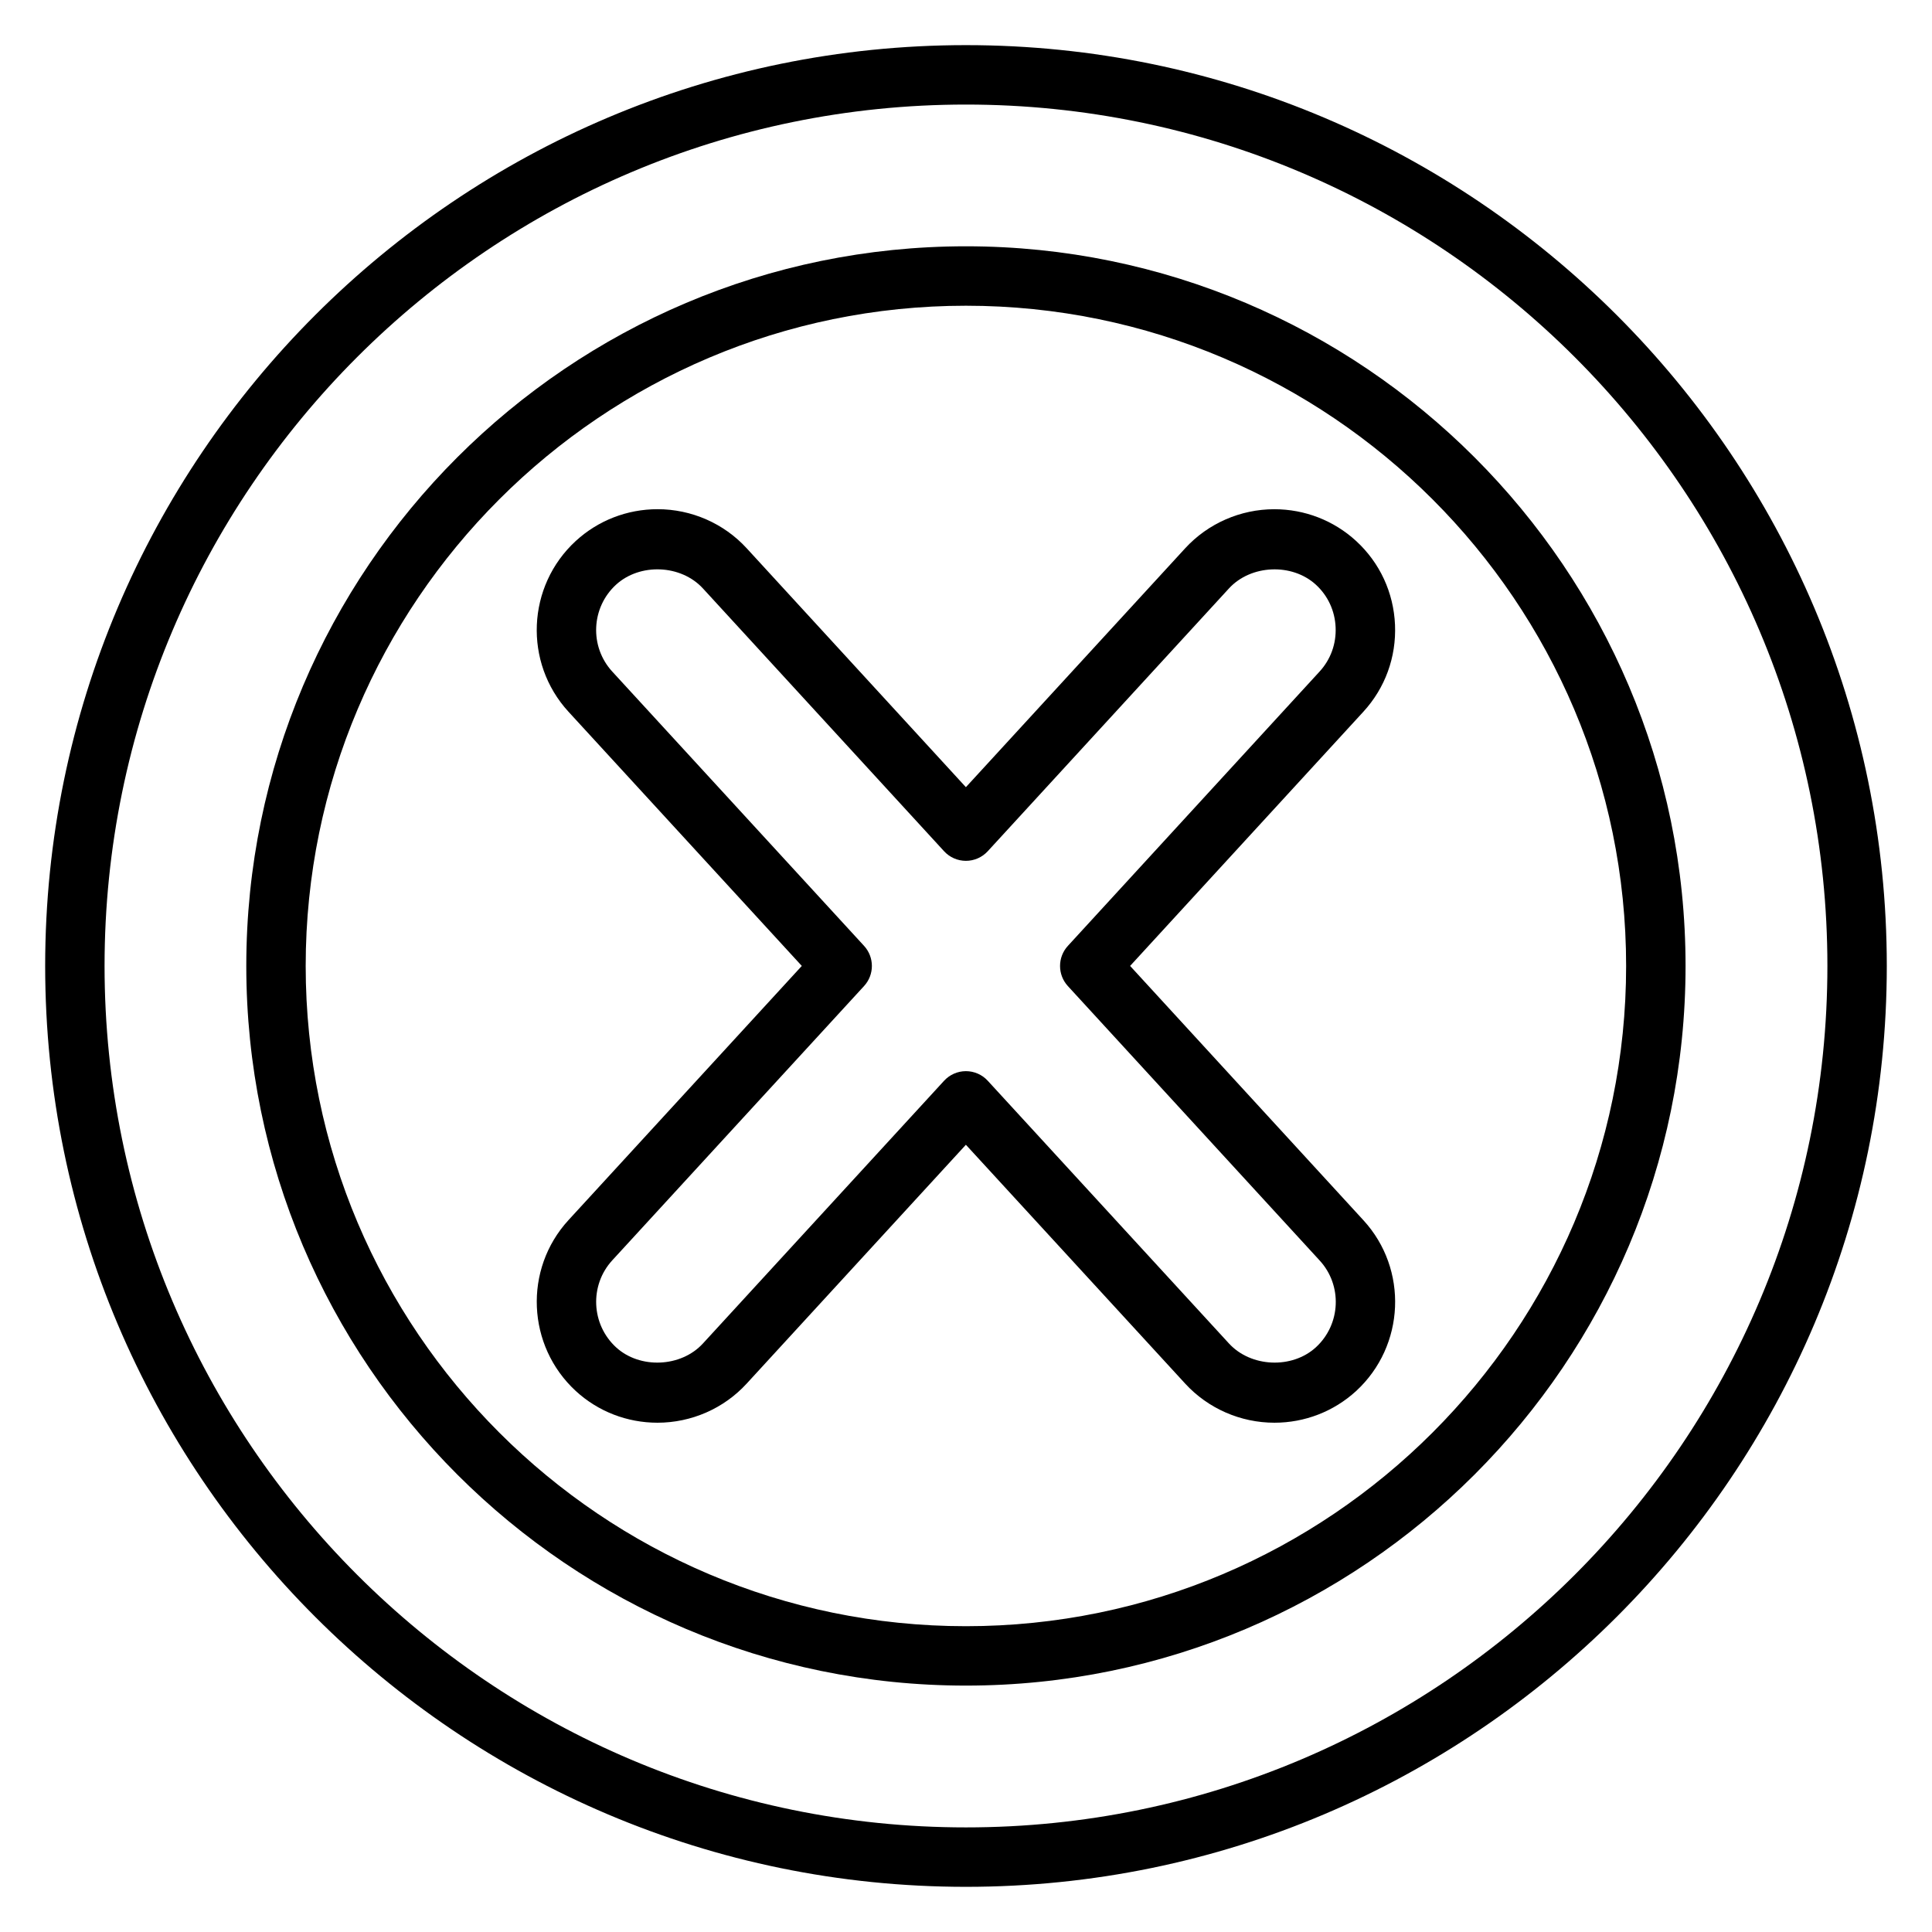
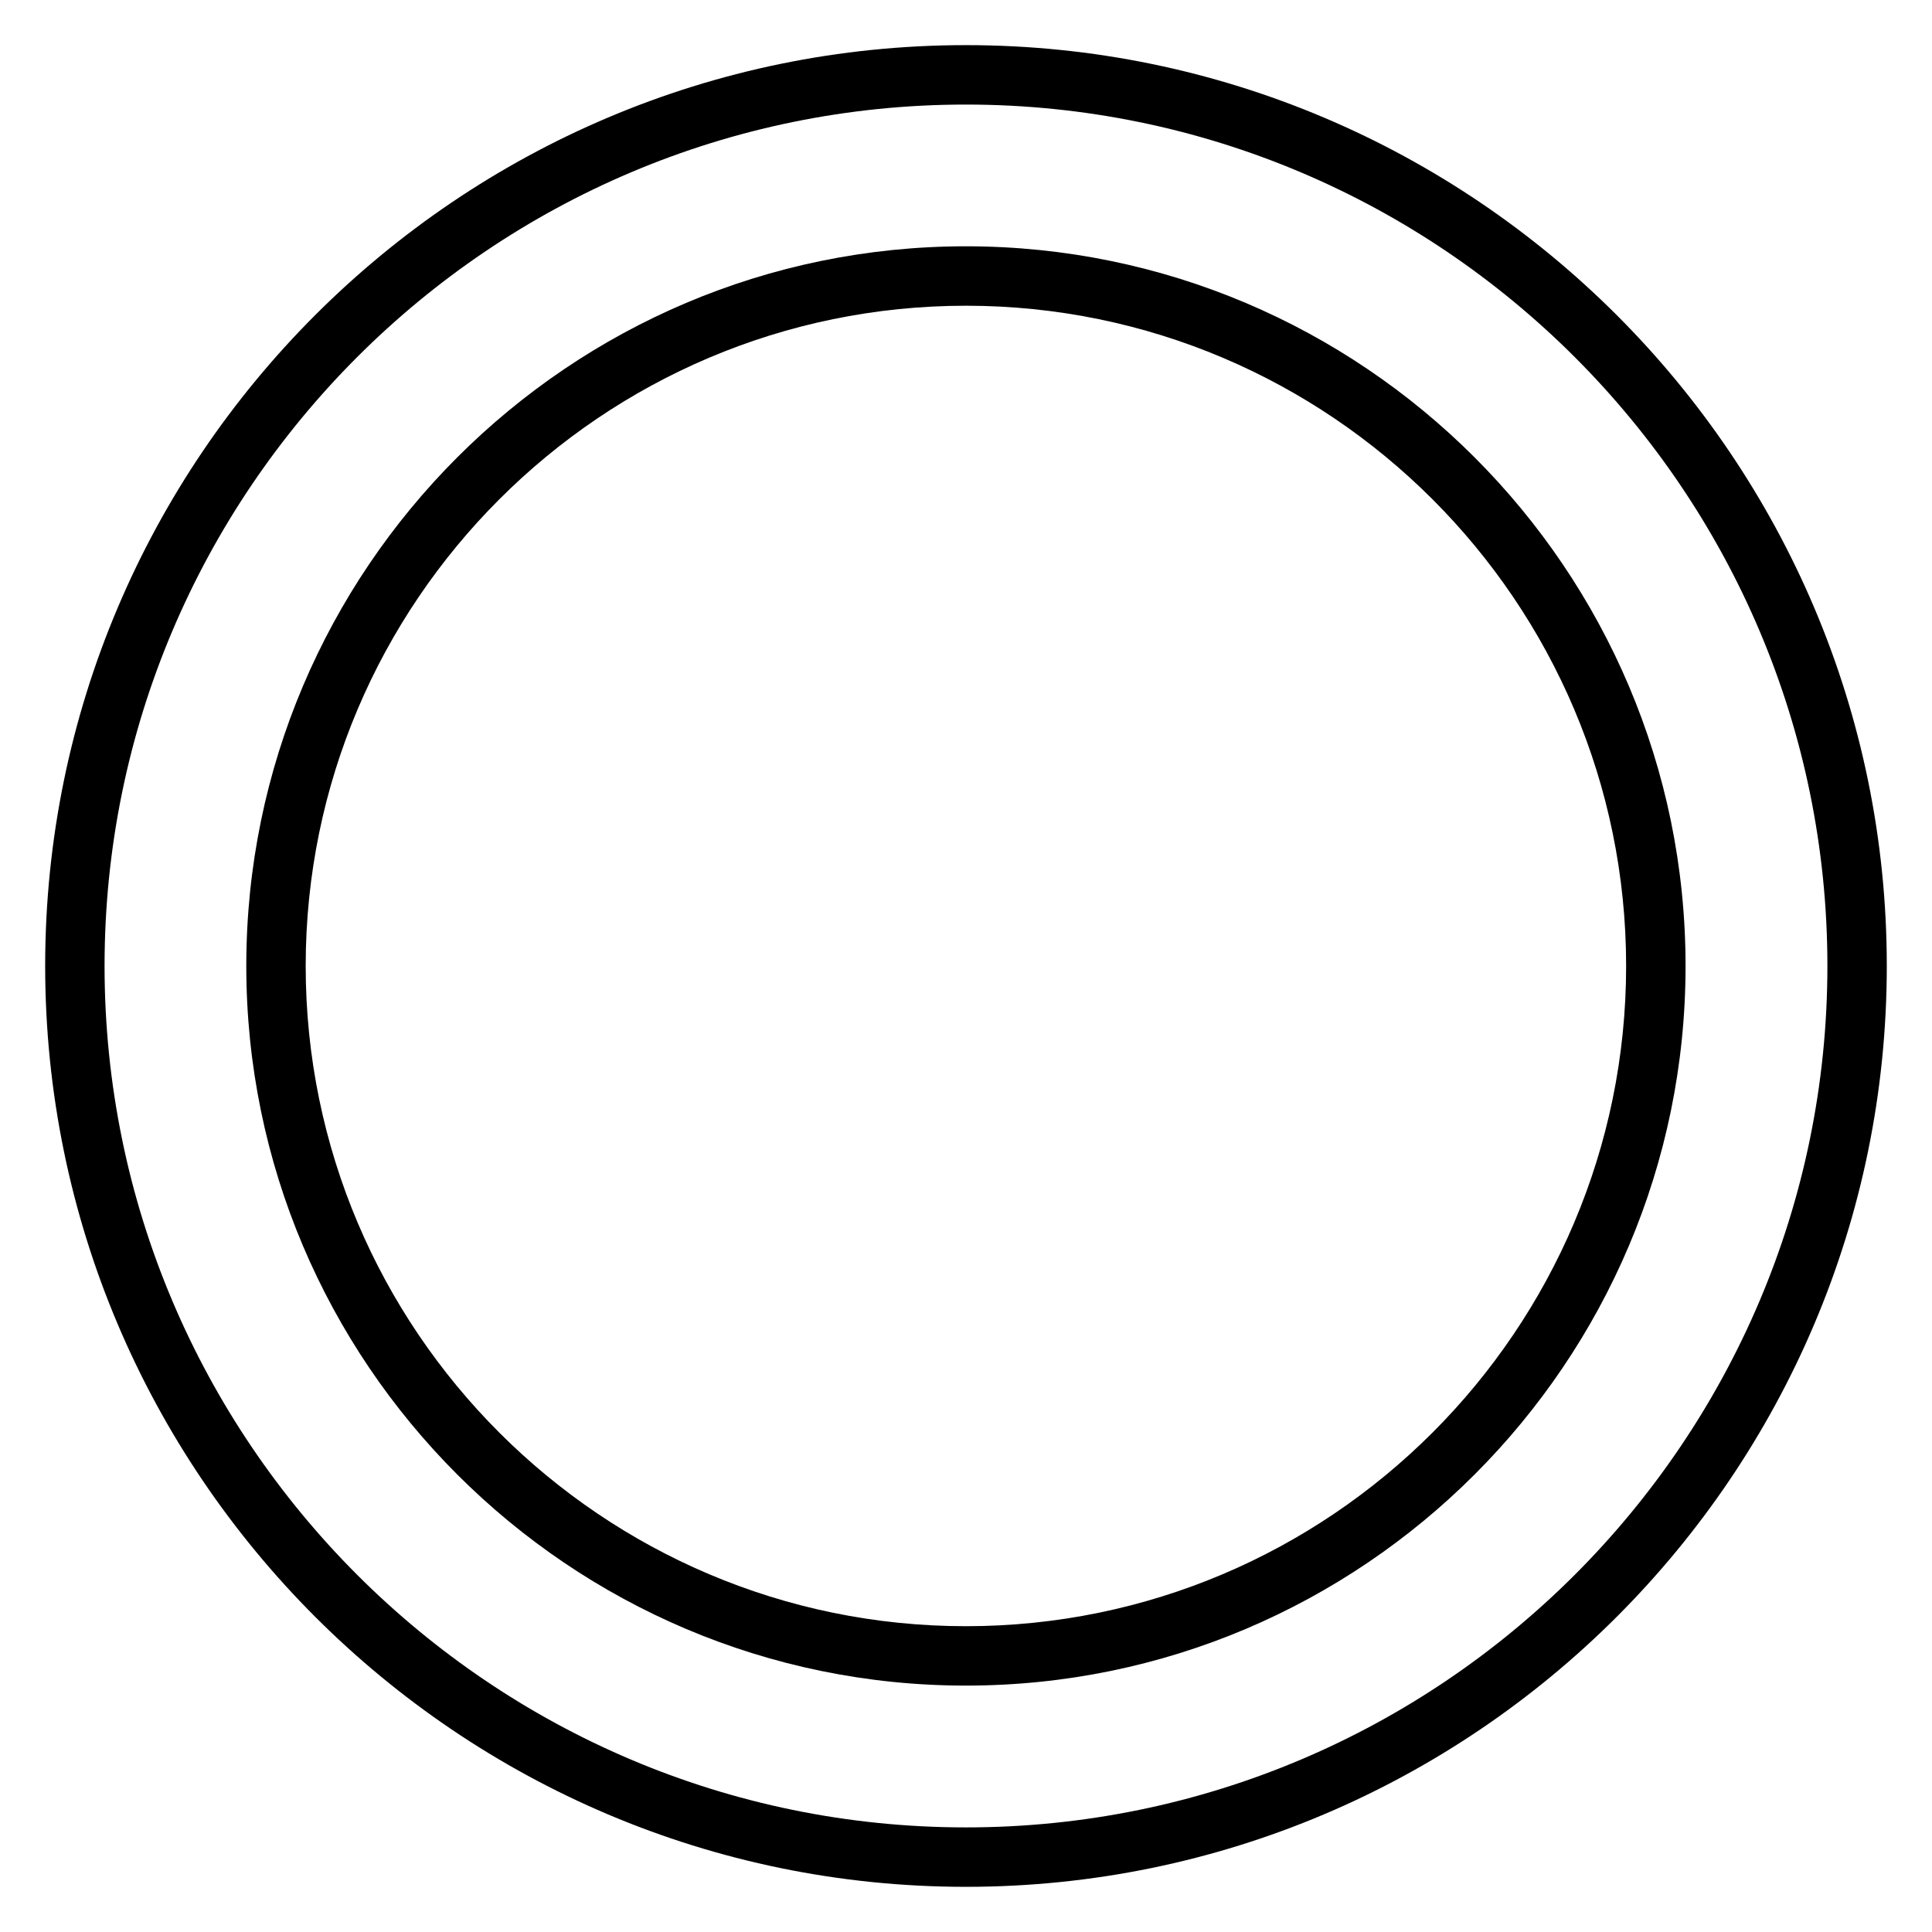
<svg xmlns="http://www.w3.org/2000/svg" fill="#000000" width="800px" height="800px" version="1.1" viewBox="144 144 512 512">
  <g>
-     <path d="m443.49 399.98 61.812-67.359c5.769-6.281 8.754-14.461 8.391-23.035-0.371-8.566-4.031-16.461-10.32-22.23-5.91-5.422-13.609-8.406-21.664-8.406-8.973 0-17.57 3.769-23.609 10.336l-58.129 63.324-58.102-63.324c-6.031-6.574-14.625-10.344-23.602-10.344-8.062 0-15.75 2.984-21.664 8.406-13.004 11.941-13.895 32.242-1.953 45.266l61.836 67.367-61.844 67.375c-11.918 13.004-11.043 33.312 1.961 45.289 5.902 5.414 13.586 8.391 21.633 8.391 8.988 0 17.594-3.769 23.625-10.352l58.109-63.309 58.129 63.309c6.047 6.582 14.656 10.352 23.641 10.352 8.047 0 15.727-2.977 21.648-8.398 12.996-11.973 13.863-32.293 1.914-45.281zm49.246 101.06c-6.344 5.809-17.23 5.32-23.043-1l-63.922-69.621c-1.488-1.629-3.59-2.551-5.793-2.551s-4.305 0.93-5.793 2.551l-63.914 69.629c-5.793 6.32-16.703 6.785-23.004 1.008-6.629-6.094-7.07-16.438-1.016-23.051l66.73-72.691c2.769-3.008 2.769-7.637 0-10.652l-66.723-72.684c-6.07-6.621-5.621-16.949 0.992-23.02 6.328-5.793 17.207-5.359 23.027 0.977l63.906 69.645c1.48 1.621 3.59 2.551 5.793 2.551s4.305-0.93 5.793-2.551l63.922-69.645c5.809-6.32 16.711-6.777 23.043-0.977 3.18 2.922 5.039 6.934 5.219 11.305 0.188 4.367-1.324 8.527-4.258 11.715l-66.699 72.691c-2.762 3.016-2.762 7.637 0 10.652l66.707 72.699c6.086 6.59 5.644 16.934-0.969 23.02z" />
    <path d="m399.98 155.96c-134.55 0-244.01 109.47-244.01 244.02 0 134.57 109.46 244.05 244.01 244.05 134.56 0 244.04-109.48 244.04-244.05 0-134.55-109.48-244.02-244.04-244.02zm0 472.32c-125.87 0-228.27-102.42-228.27-228.3 0-125.88 102.4-228.27 228.27-228.27 125.88 0 228.3 102.4 228.3 228.27 0 125.89-102.42 228.3-228.3 228.3z" />
    <path d="m399.98 209.27c-105.16 0-190.71 85.555-190.71 190.71-0.004 105.16 85.559 190.72 190.71 190.72s190.71-85.555 190.71-190.71c0-105.16-85.555-190.72-190.71-190.72zm0 365.69c-96.48 0-174.97-78.492-174.97-174.97 0-96.477 78.492-174.97 174.97-174.97 96.473 0 174.96 78.492 174.96 174.97-0.004 96.477-78.496 174.97-174.96 174.97z" />
  </g>
</svg>